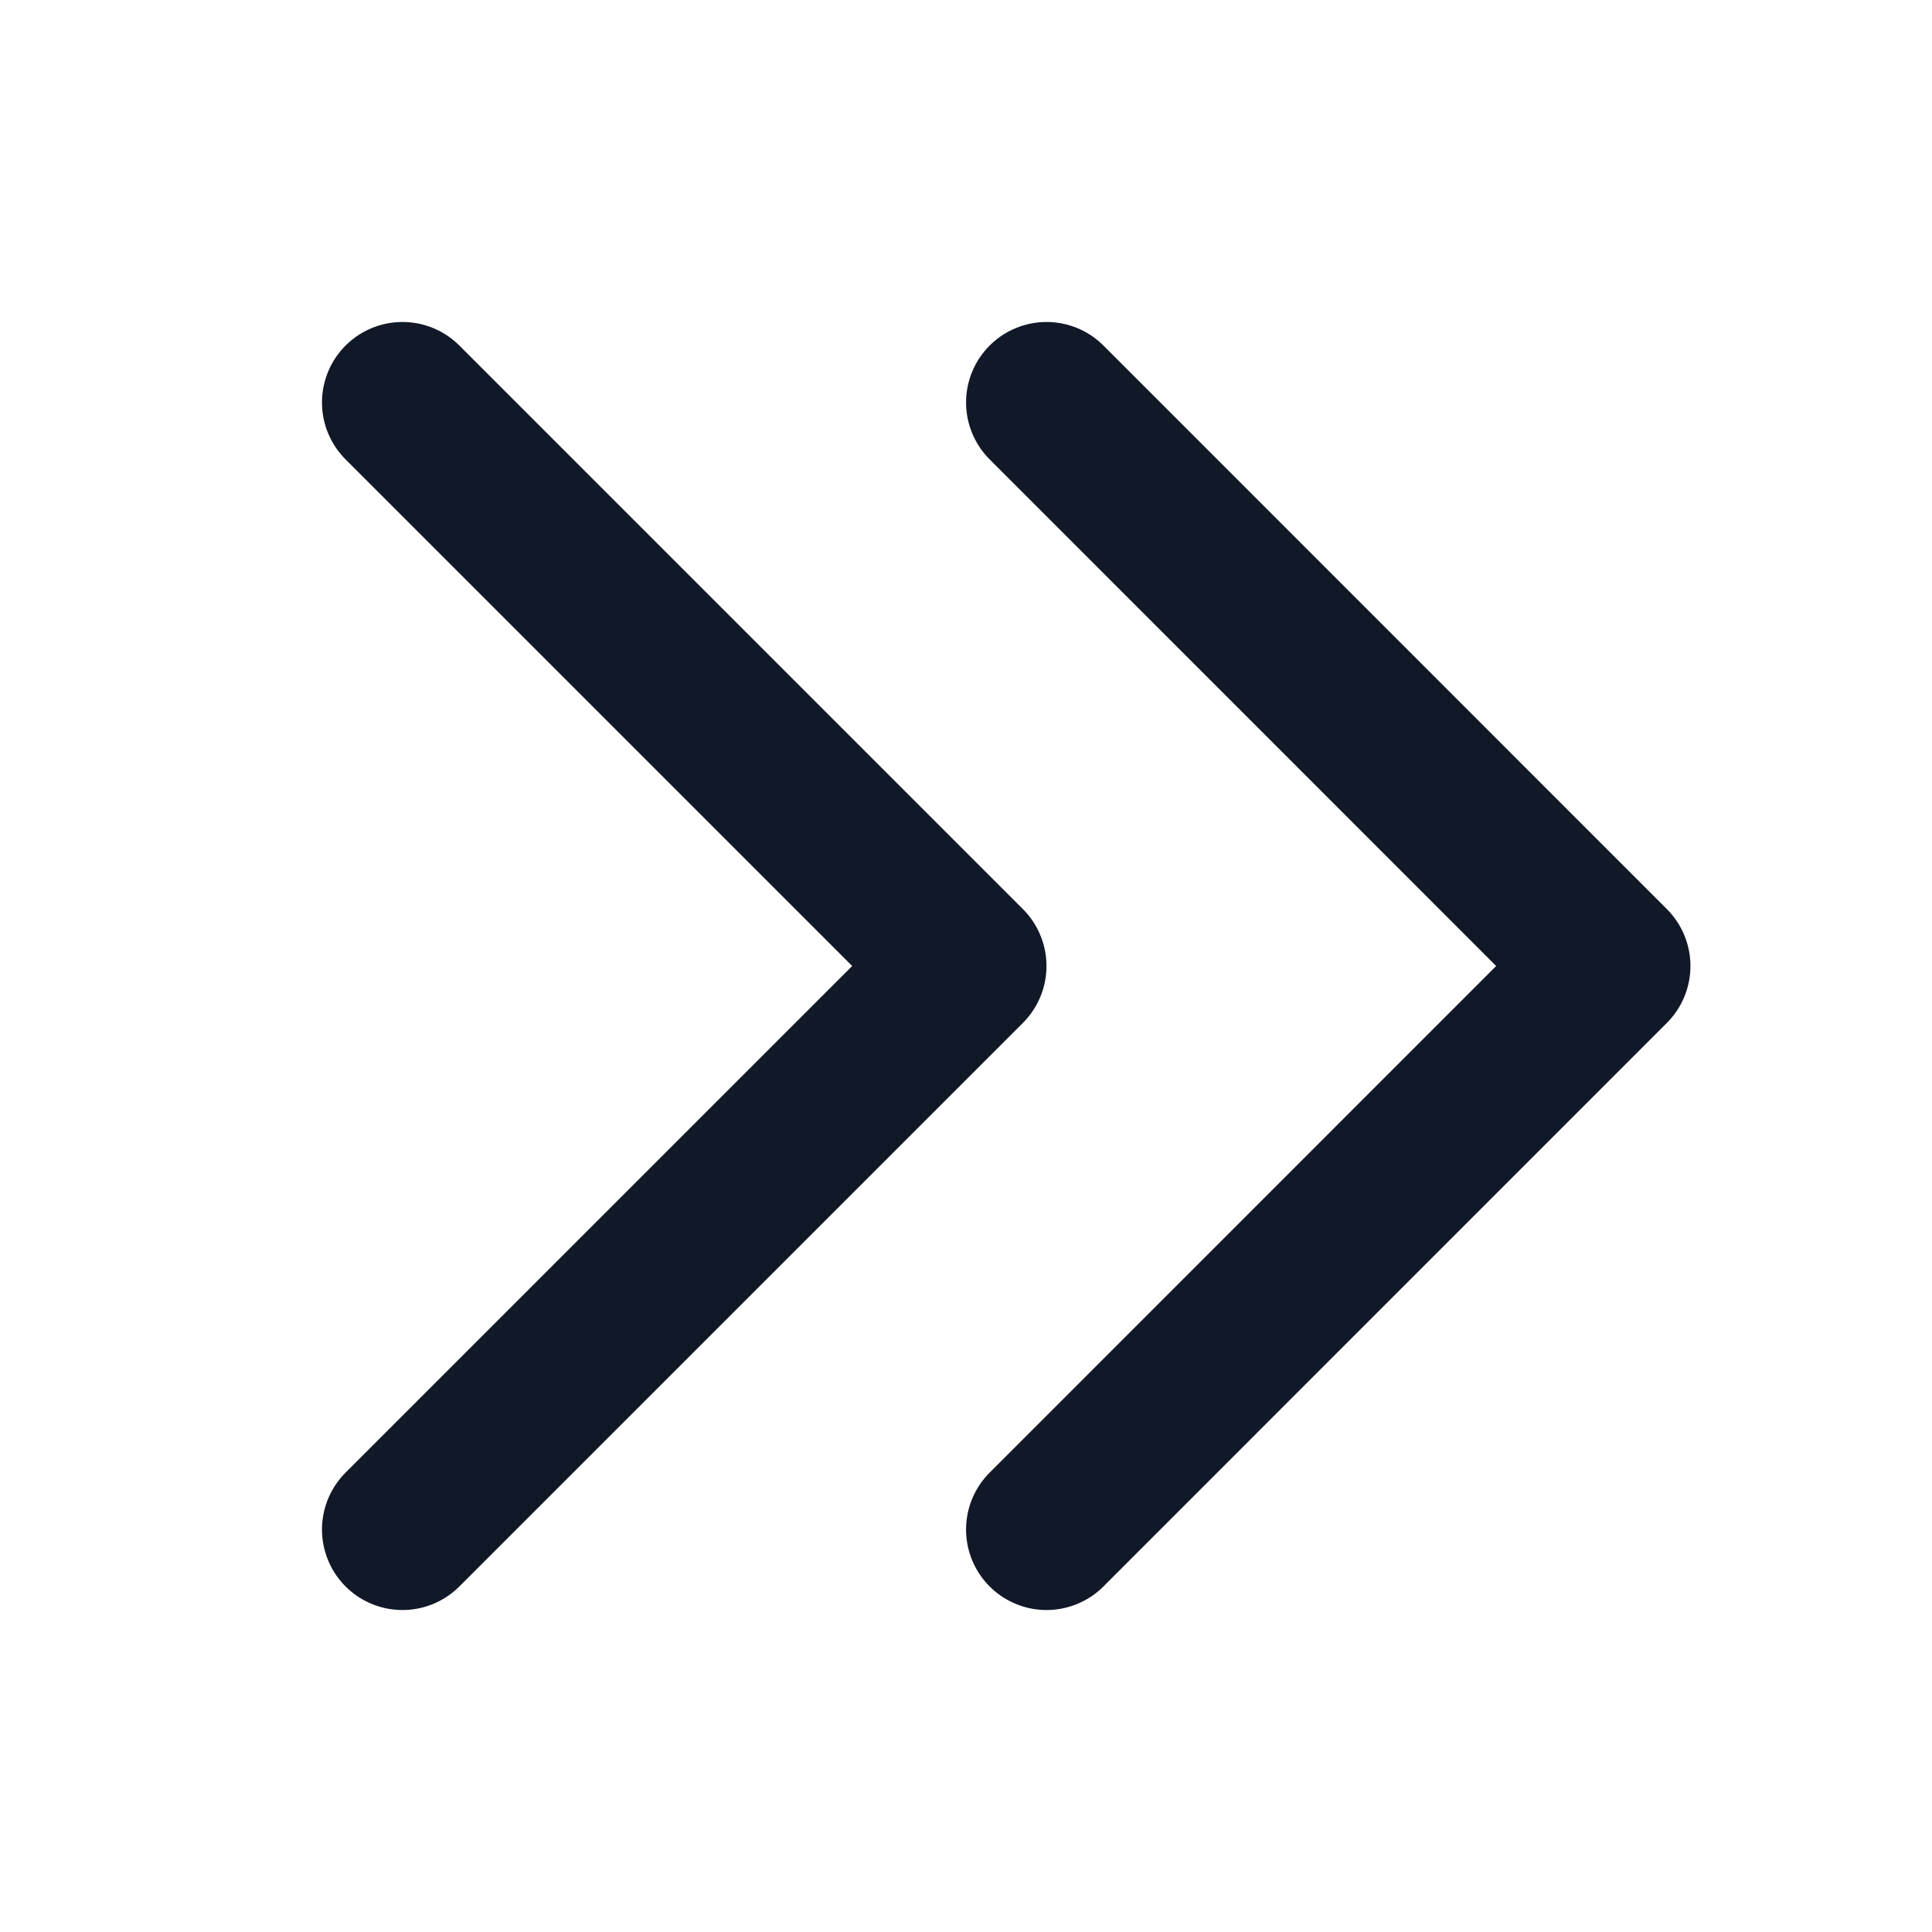
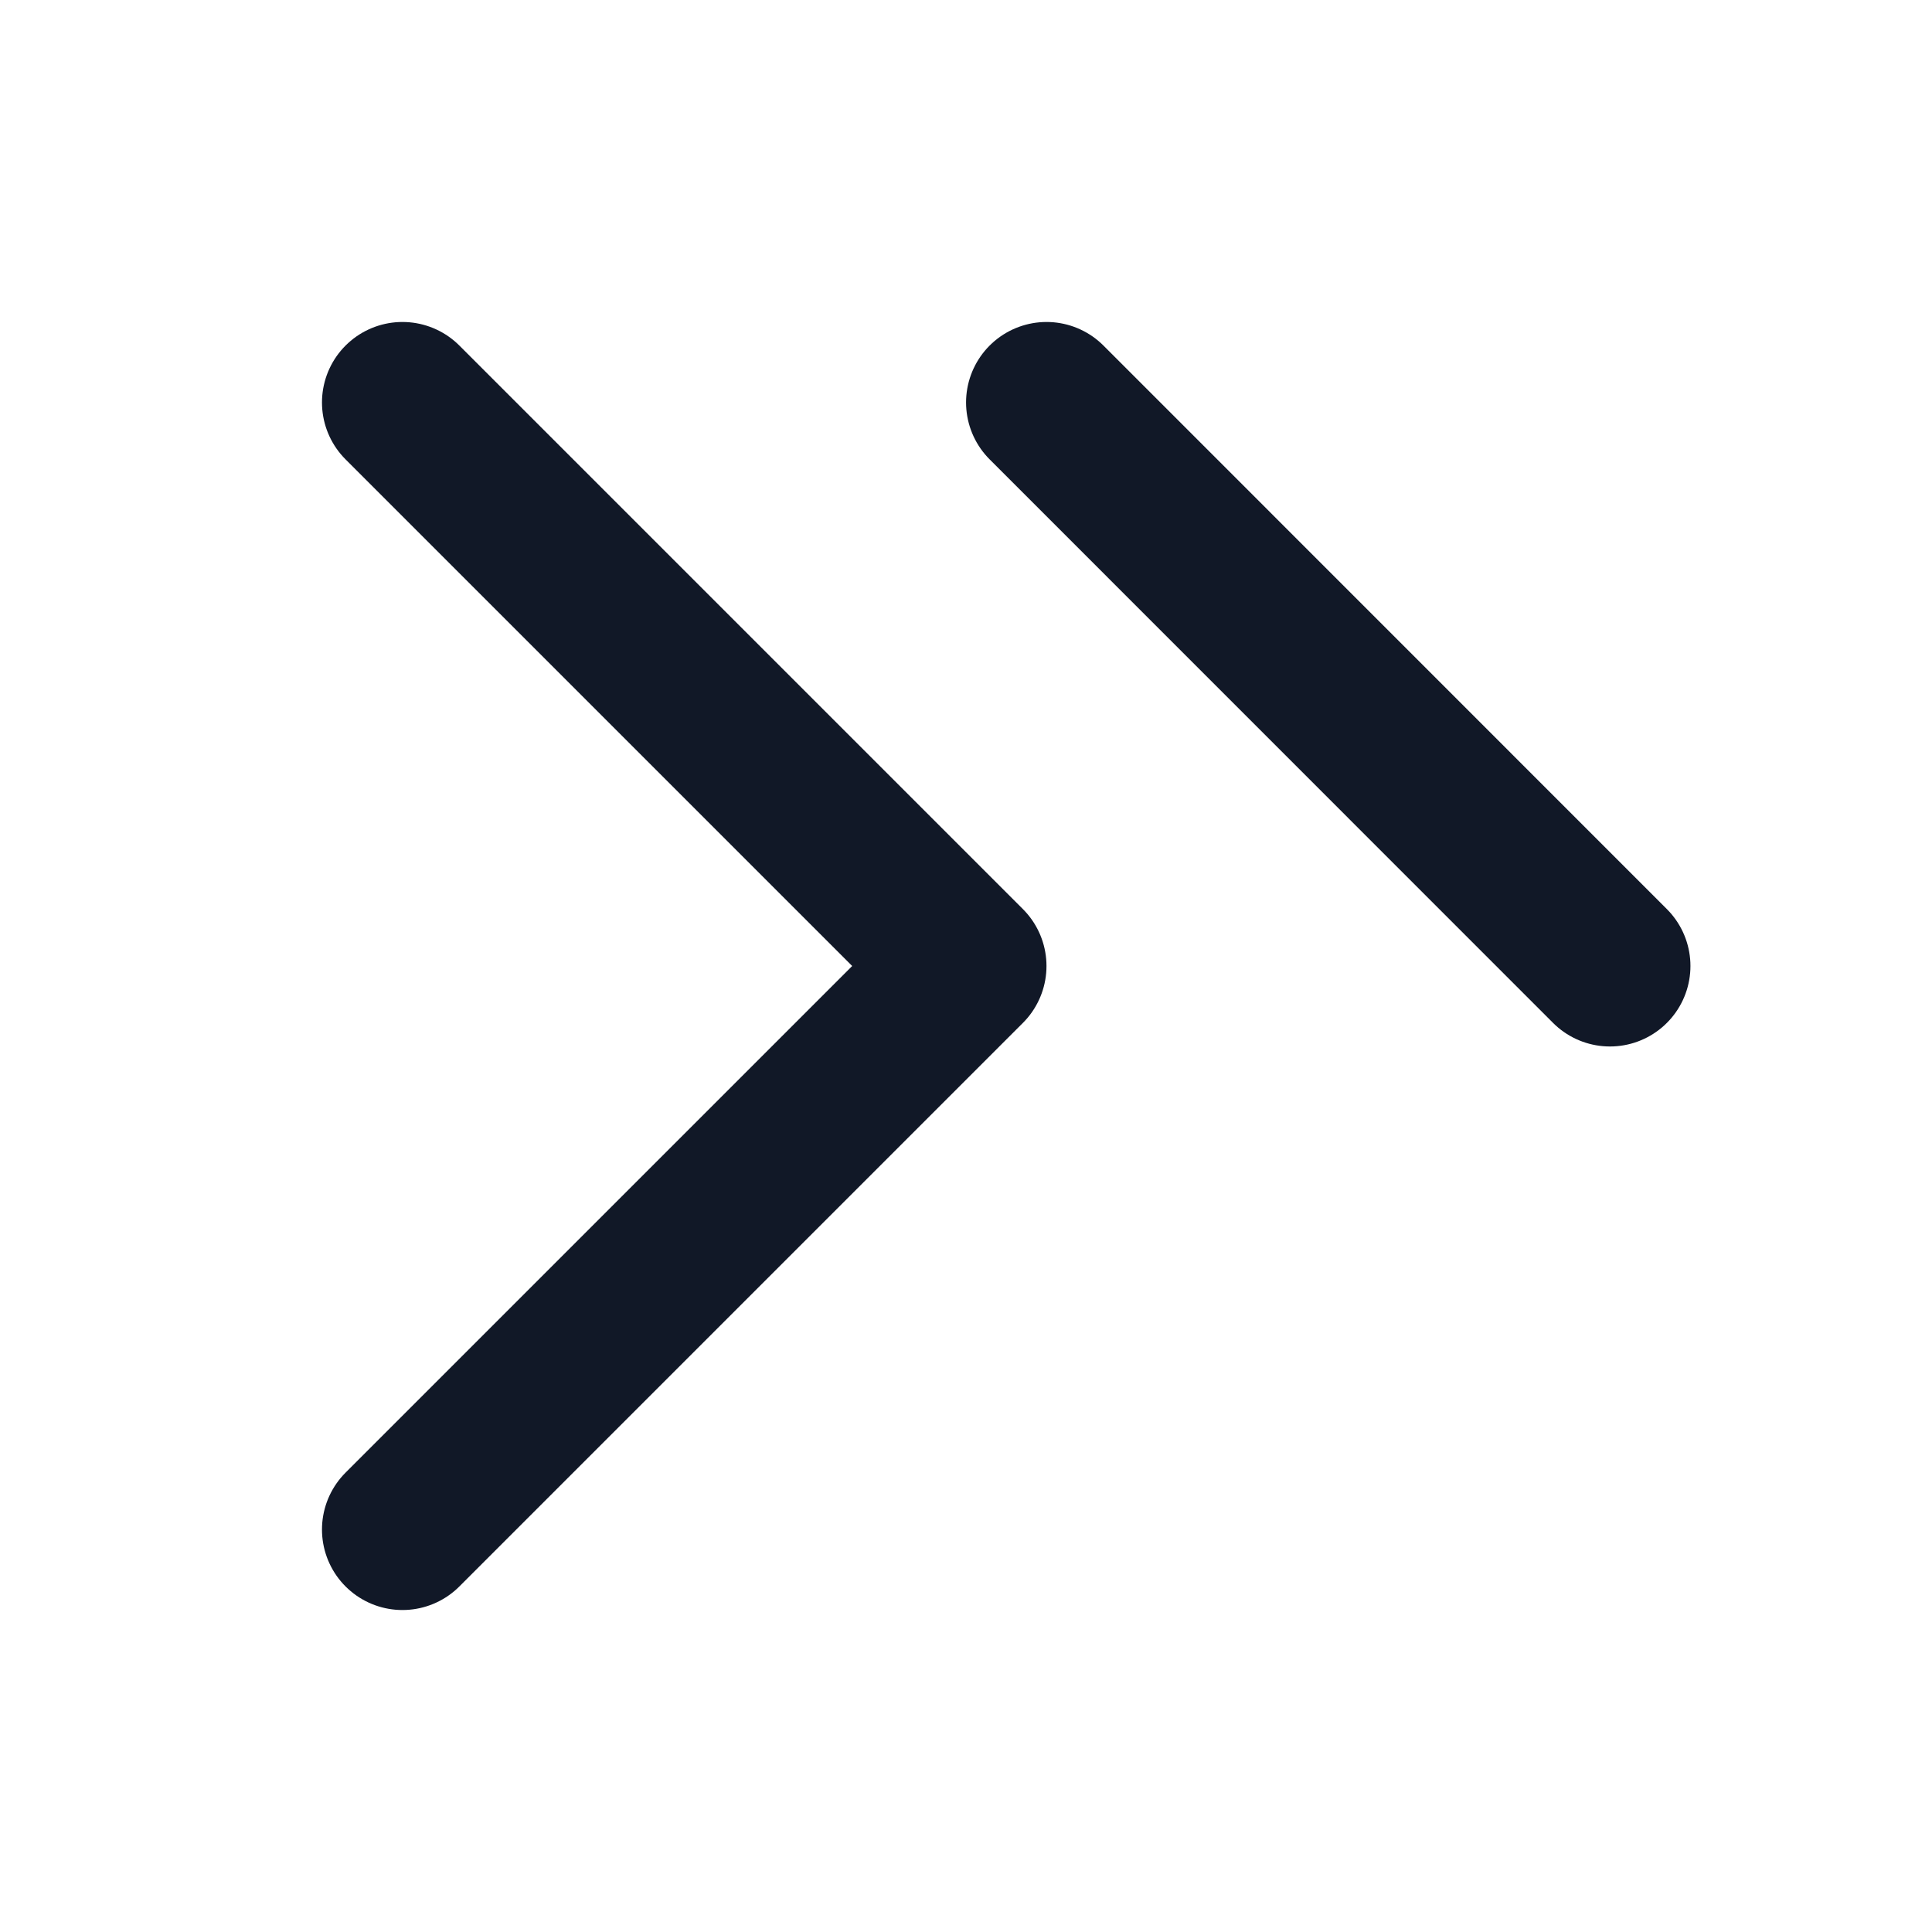
<svg xmlns="http://www.w3.org/2000/svg" width="16" height="16" viewBox="0 0 16 16" fill="none">
-   <path d="M8.667 3.333L13.333 8L8.667 12.667M3.333 3.333L8 8L3.333 12.667" stroke="#111827" stroke-width="1.333" stroke-linecap="round" stroke-linejoin="round" />
+   <path d="M8.667 3.333L13.333 8M3.333 3.333L8 8L3.333 12.667" stroke="#111827" stroke-width="1.333" stroke-linecap="round" stroke-linejoin="round" />
</svg>